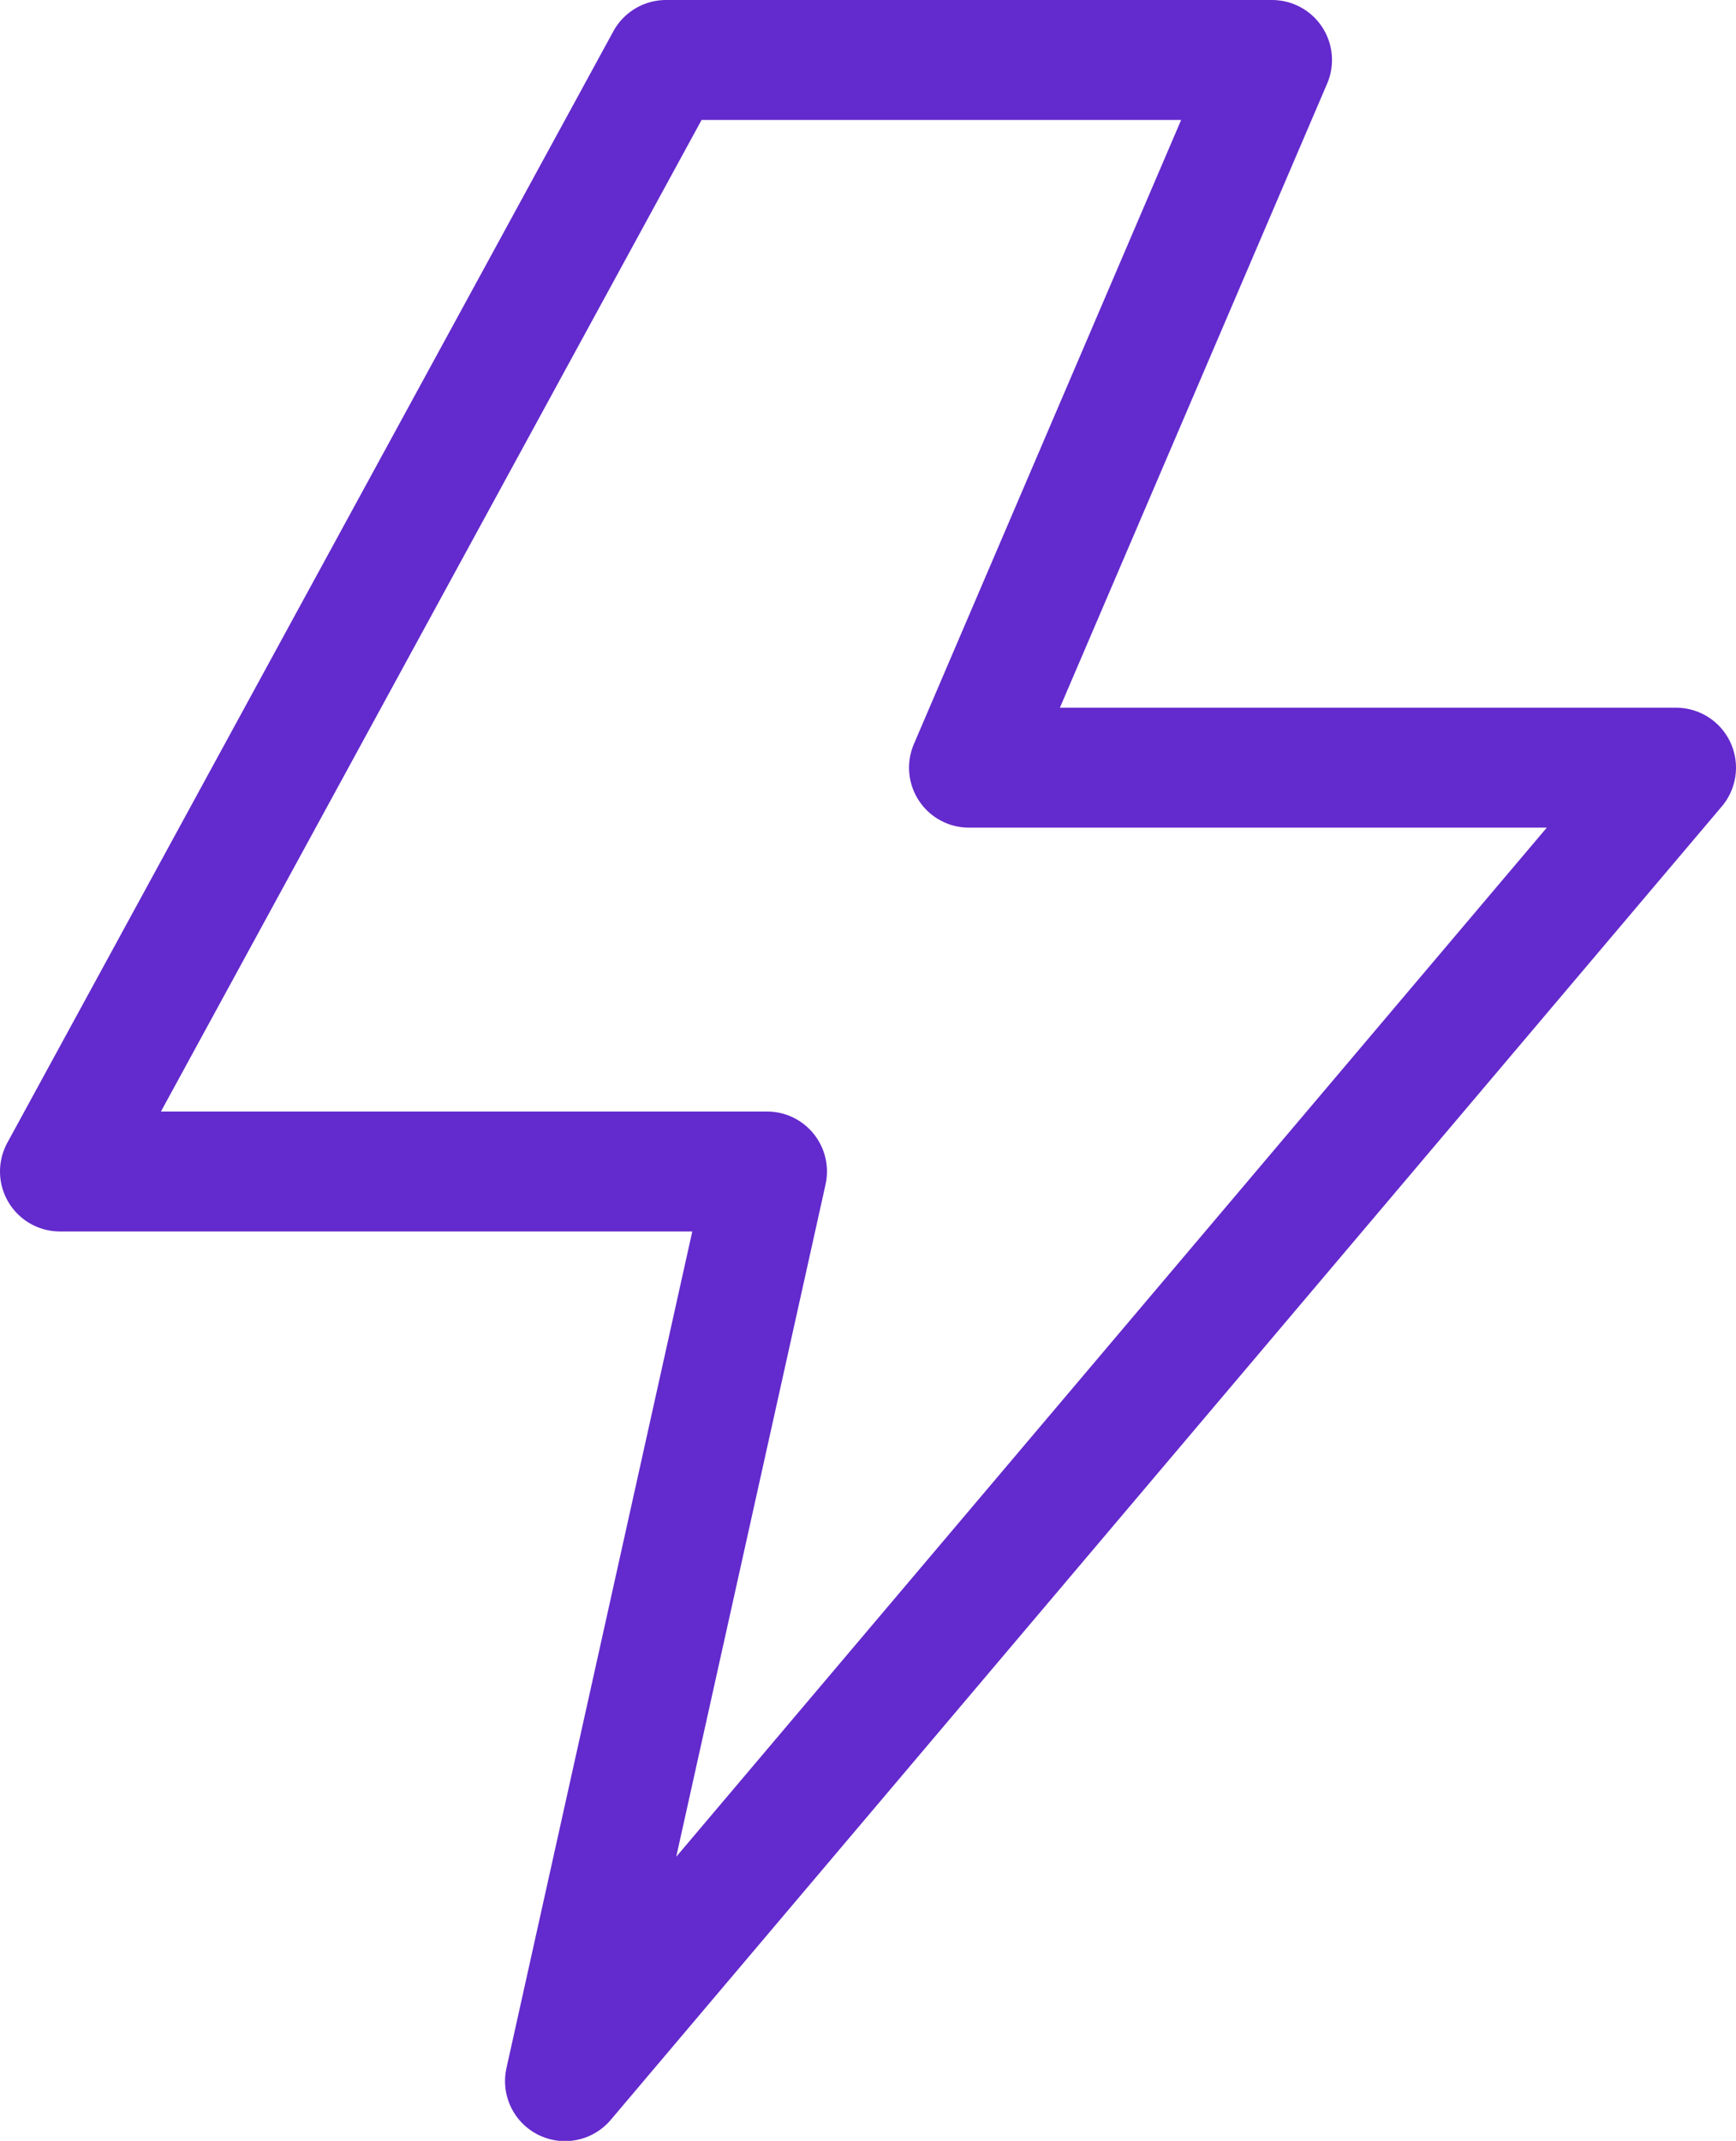
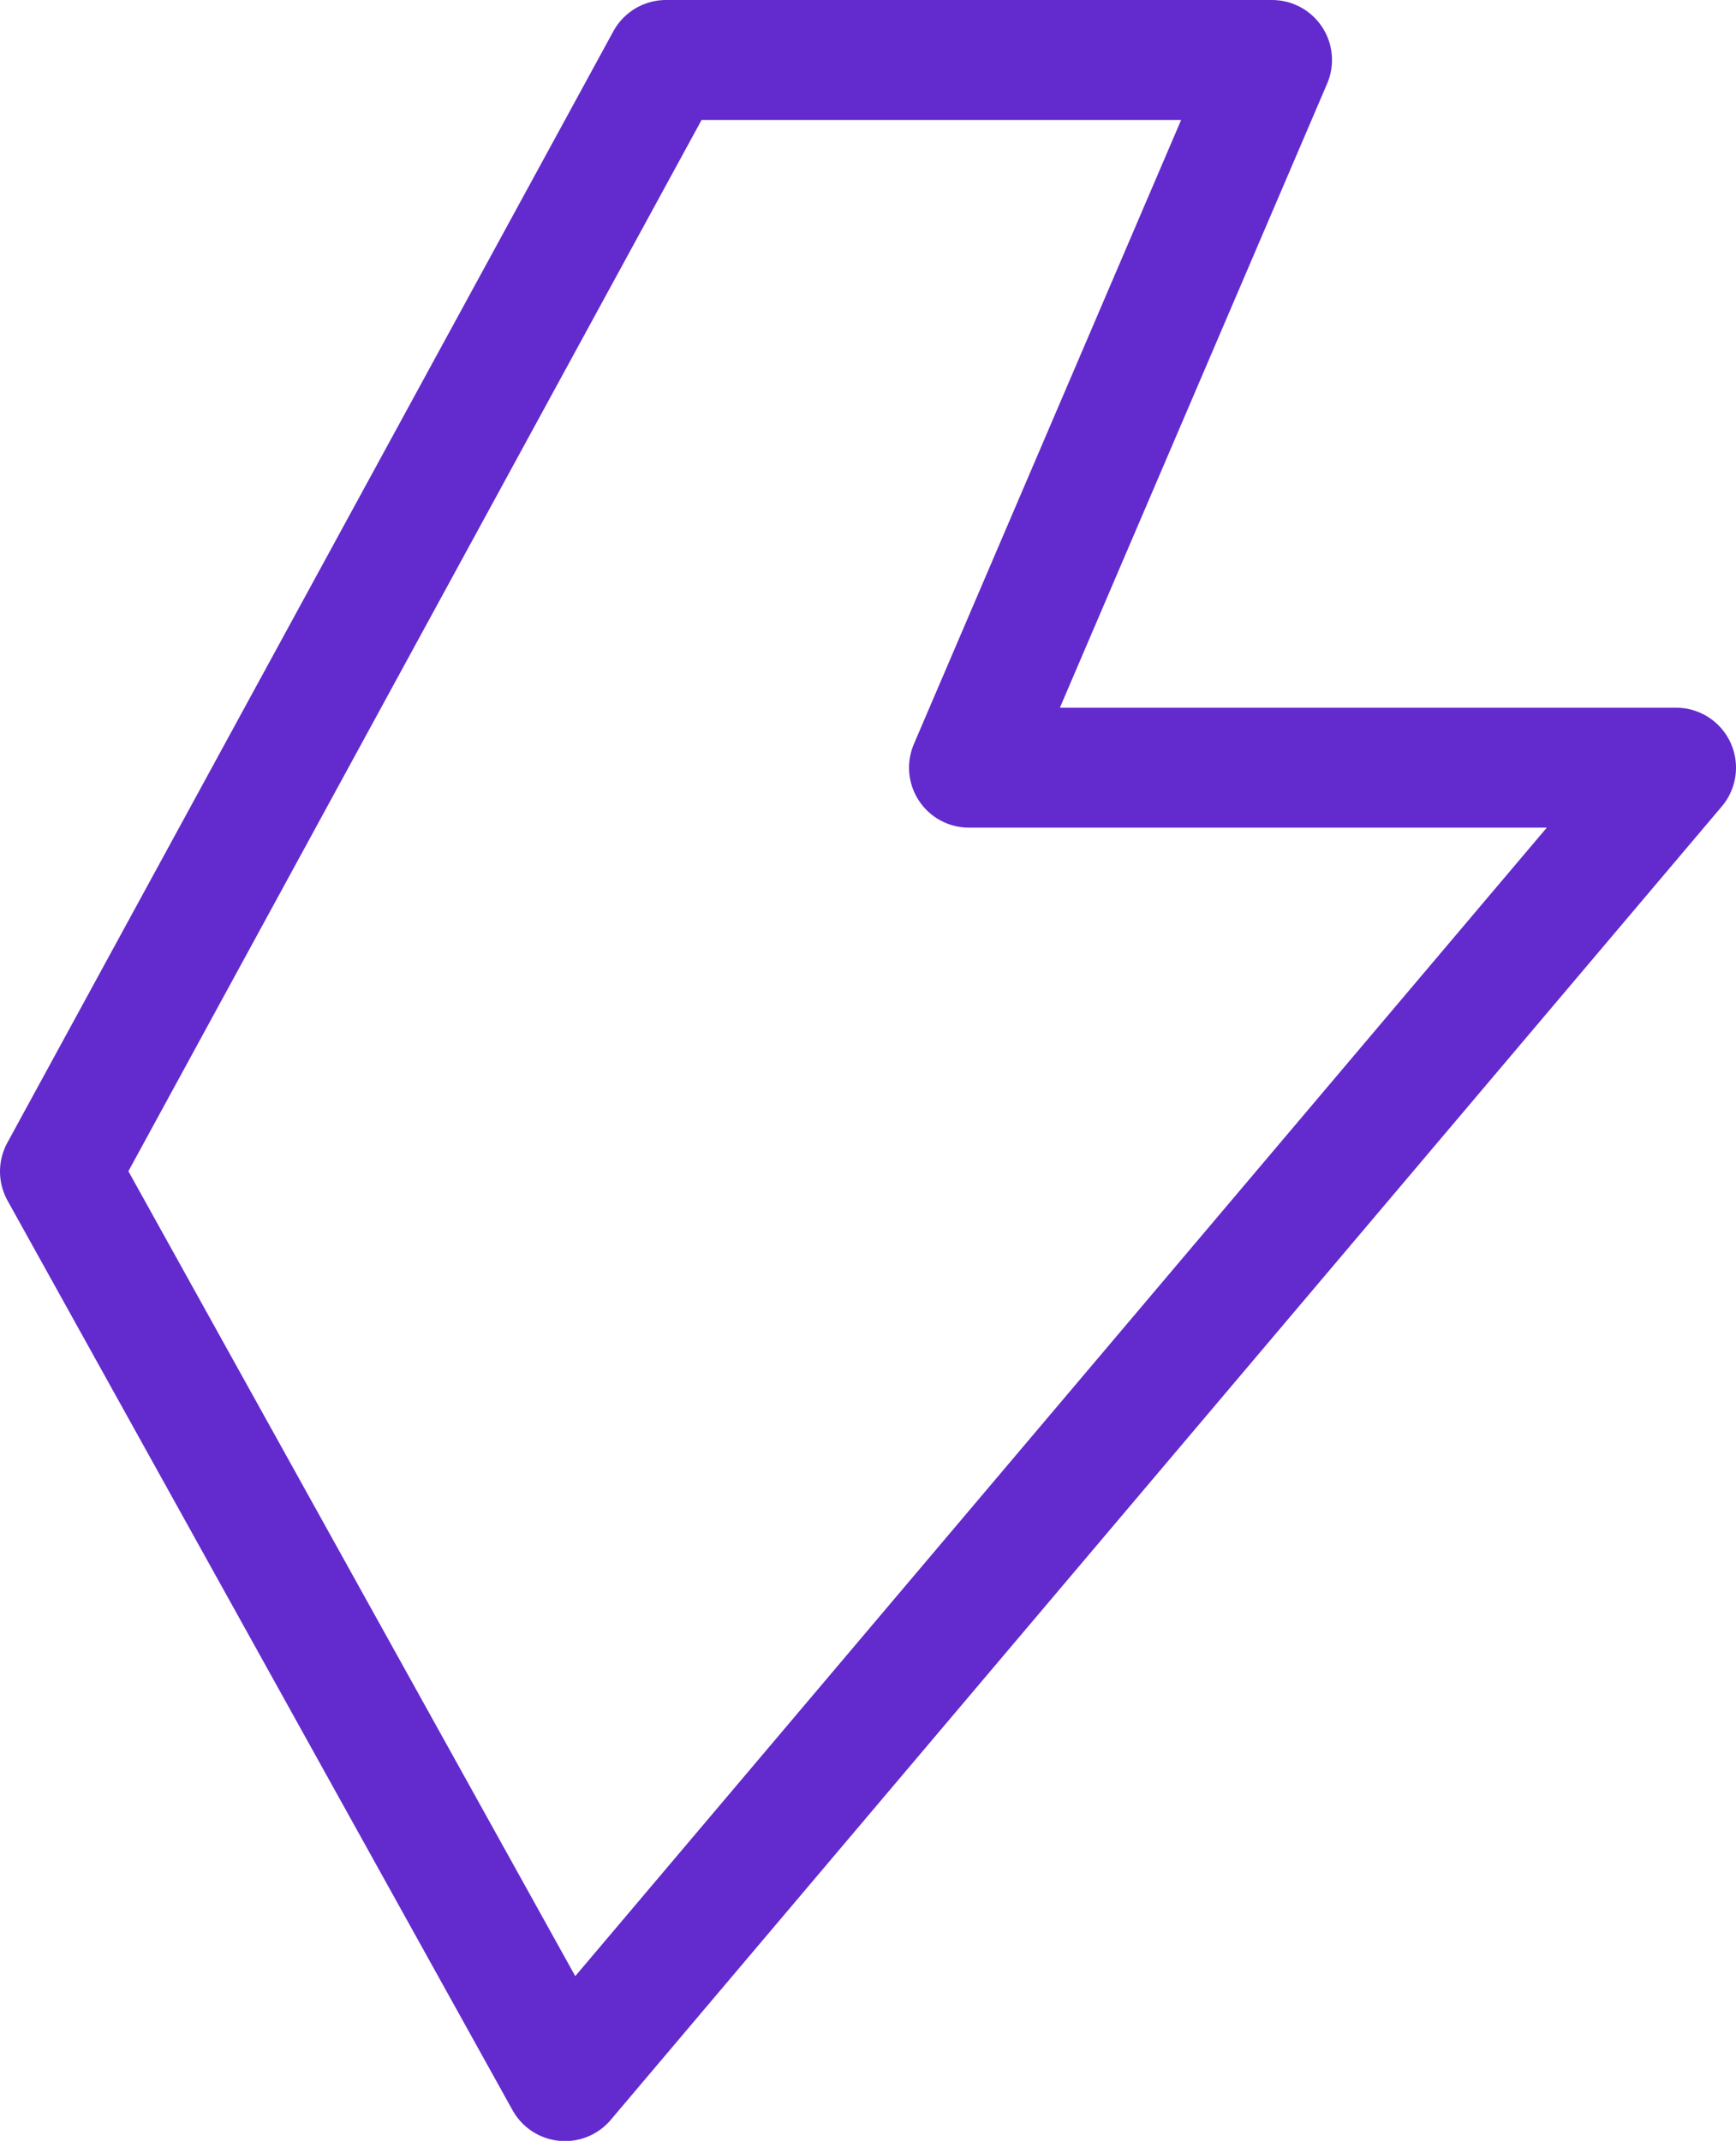
<svg xmlns="http://www.w3.org/2000/svg" width="28.957" height="35.696" viewBox="0 0 28.957 35.696">
-   <path id="rayo-icon-outline" d="M18.109,4,8,22.533H19.794L16.424,37.7l18.533-21.9H23.163L28.218,4Z" transform="translate(-7 -3)" fill="none" stroke="#632acd" stroke-linecap="round" stroke-linejoin="round" stroke-width="2" />
+   <path id="rayo-icon-outline" d="M18.109,4,8,22.533L16.424,37.7l18.533-21.9H23.163L28.218,4Z" transform="translate(-7 -3)" fill="none" stroke="#632acd" stroke-linecap="round" stroke-linejoin="round" stroke-width="2" />
</svg>